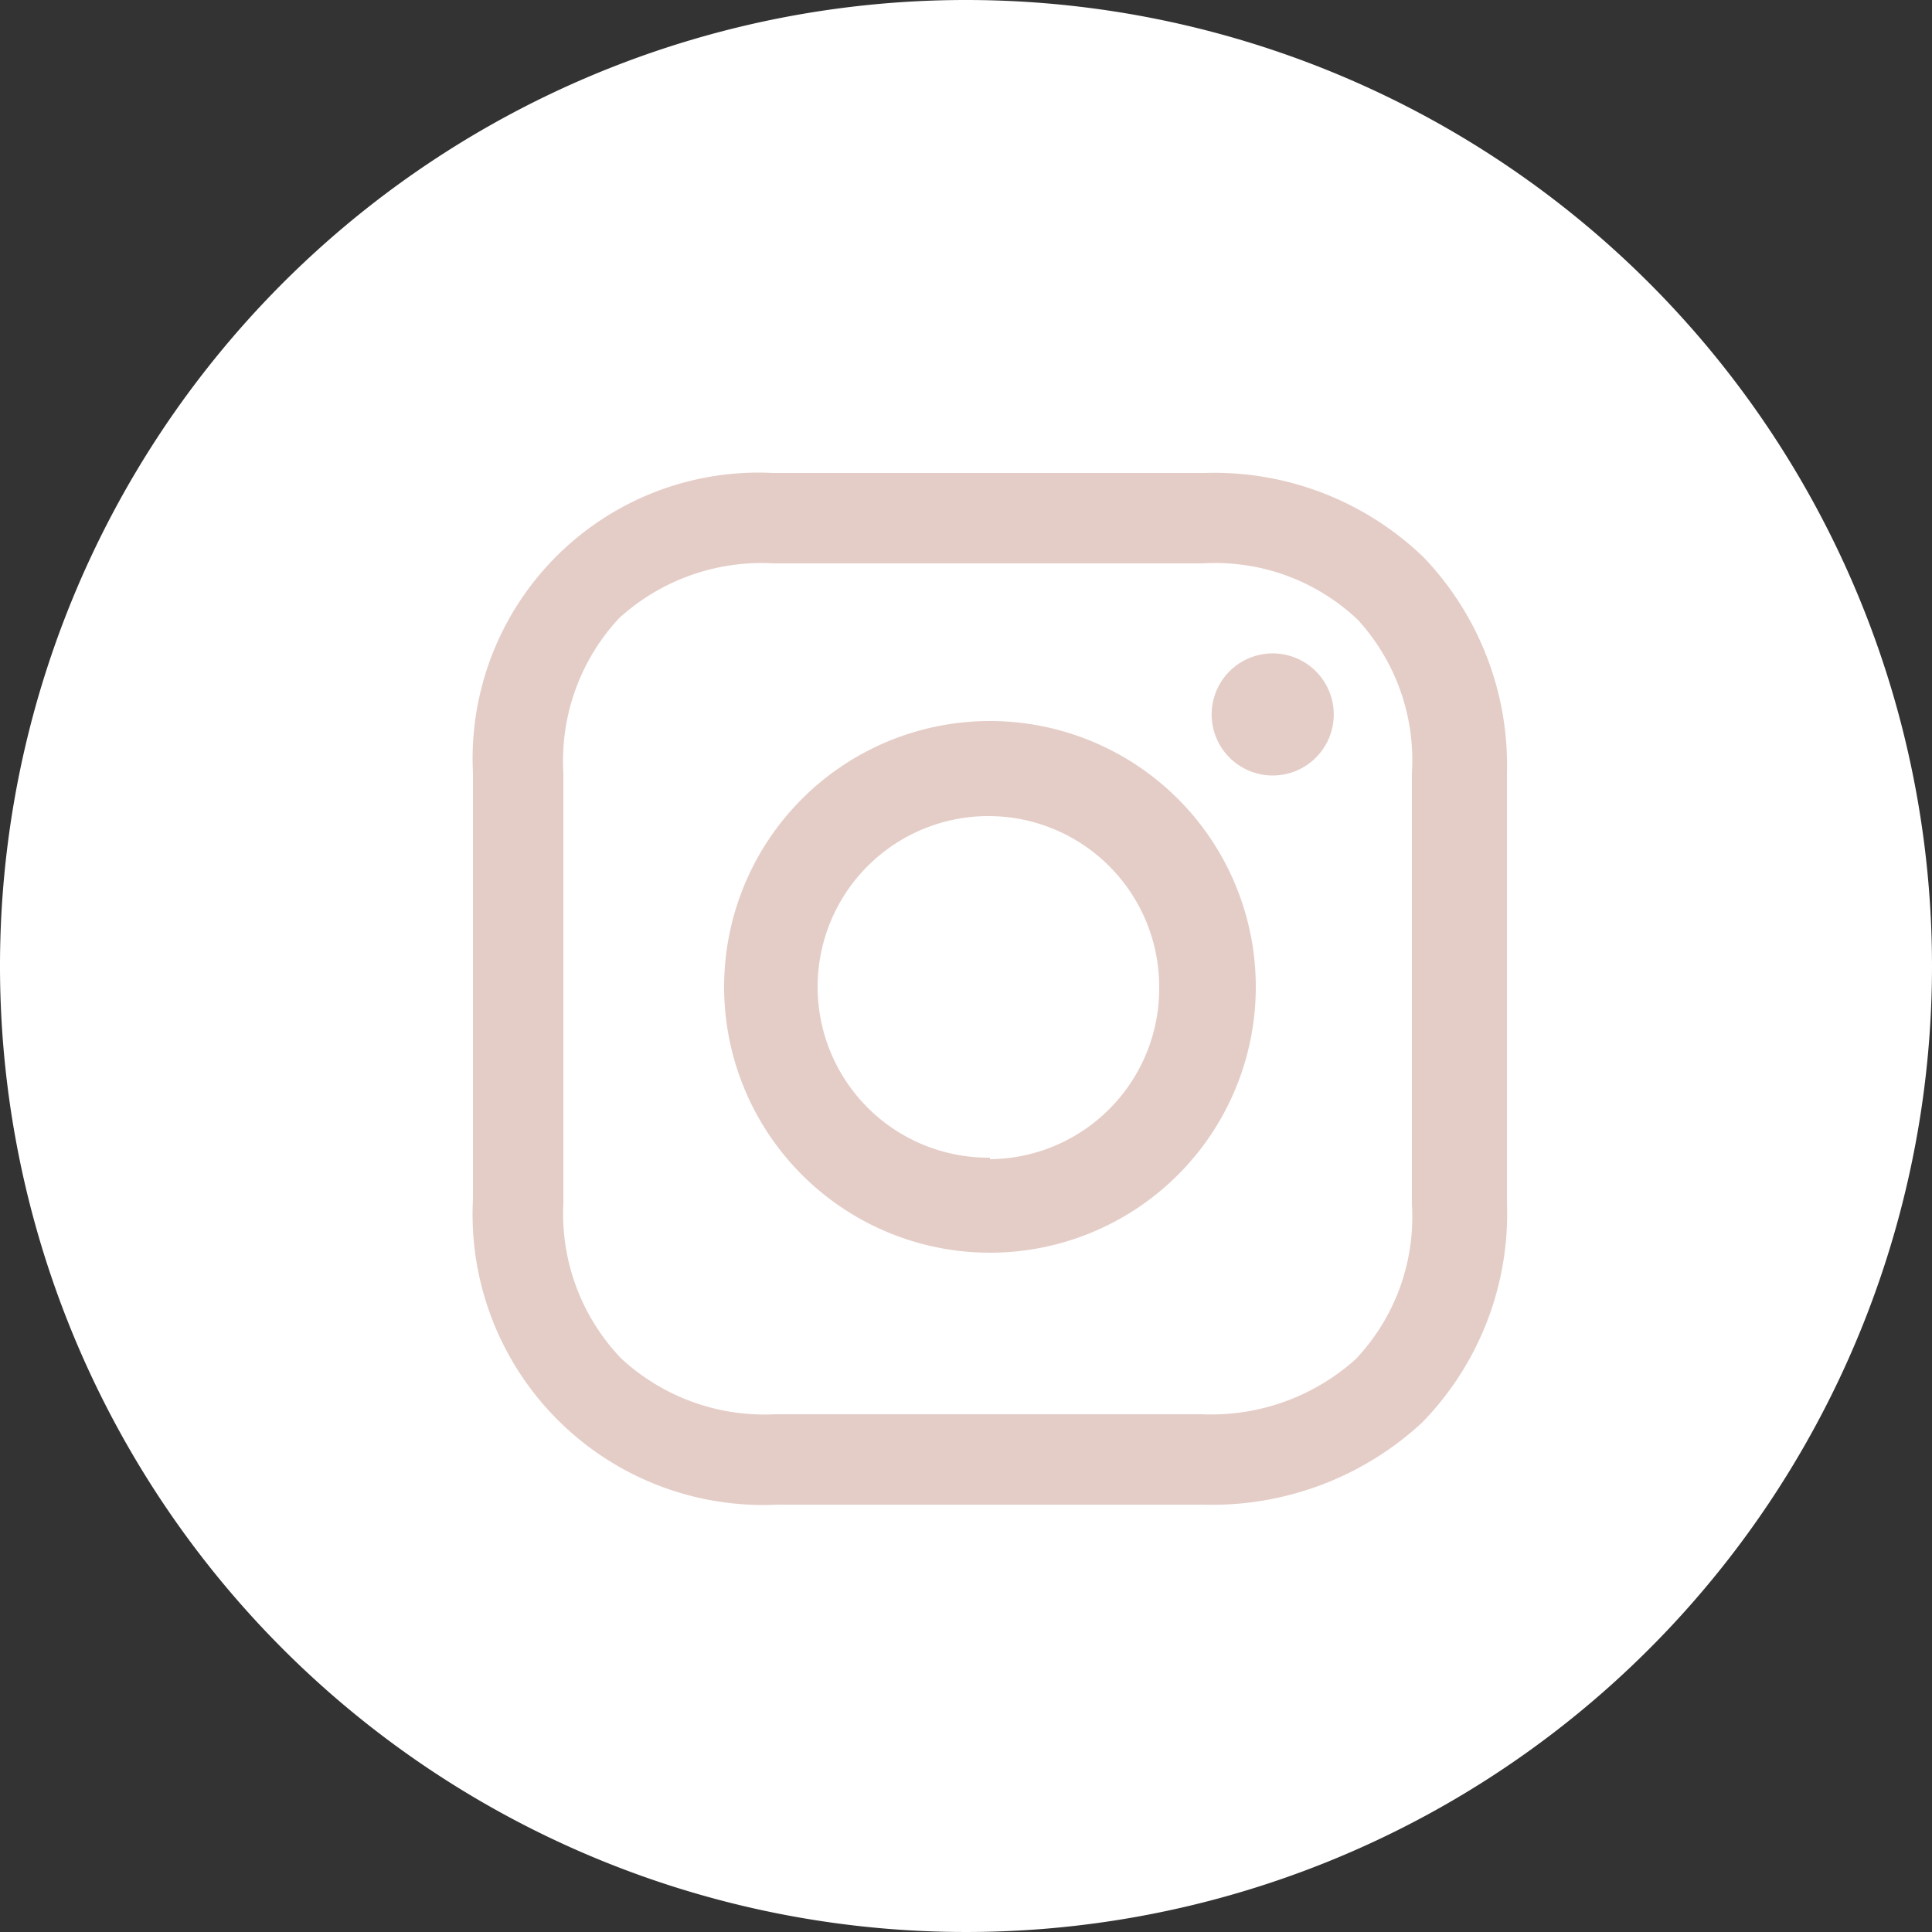
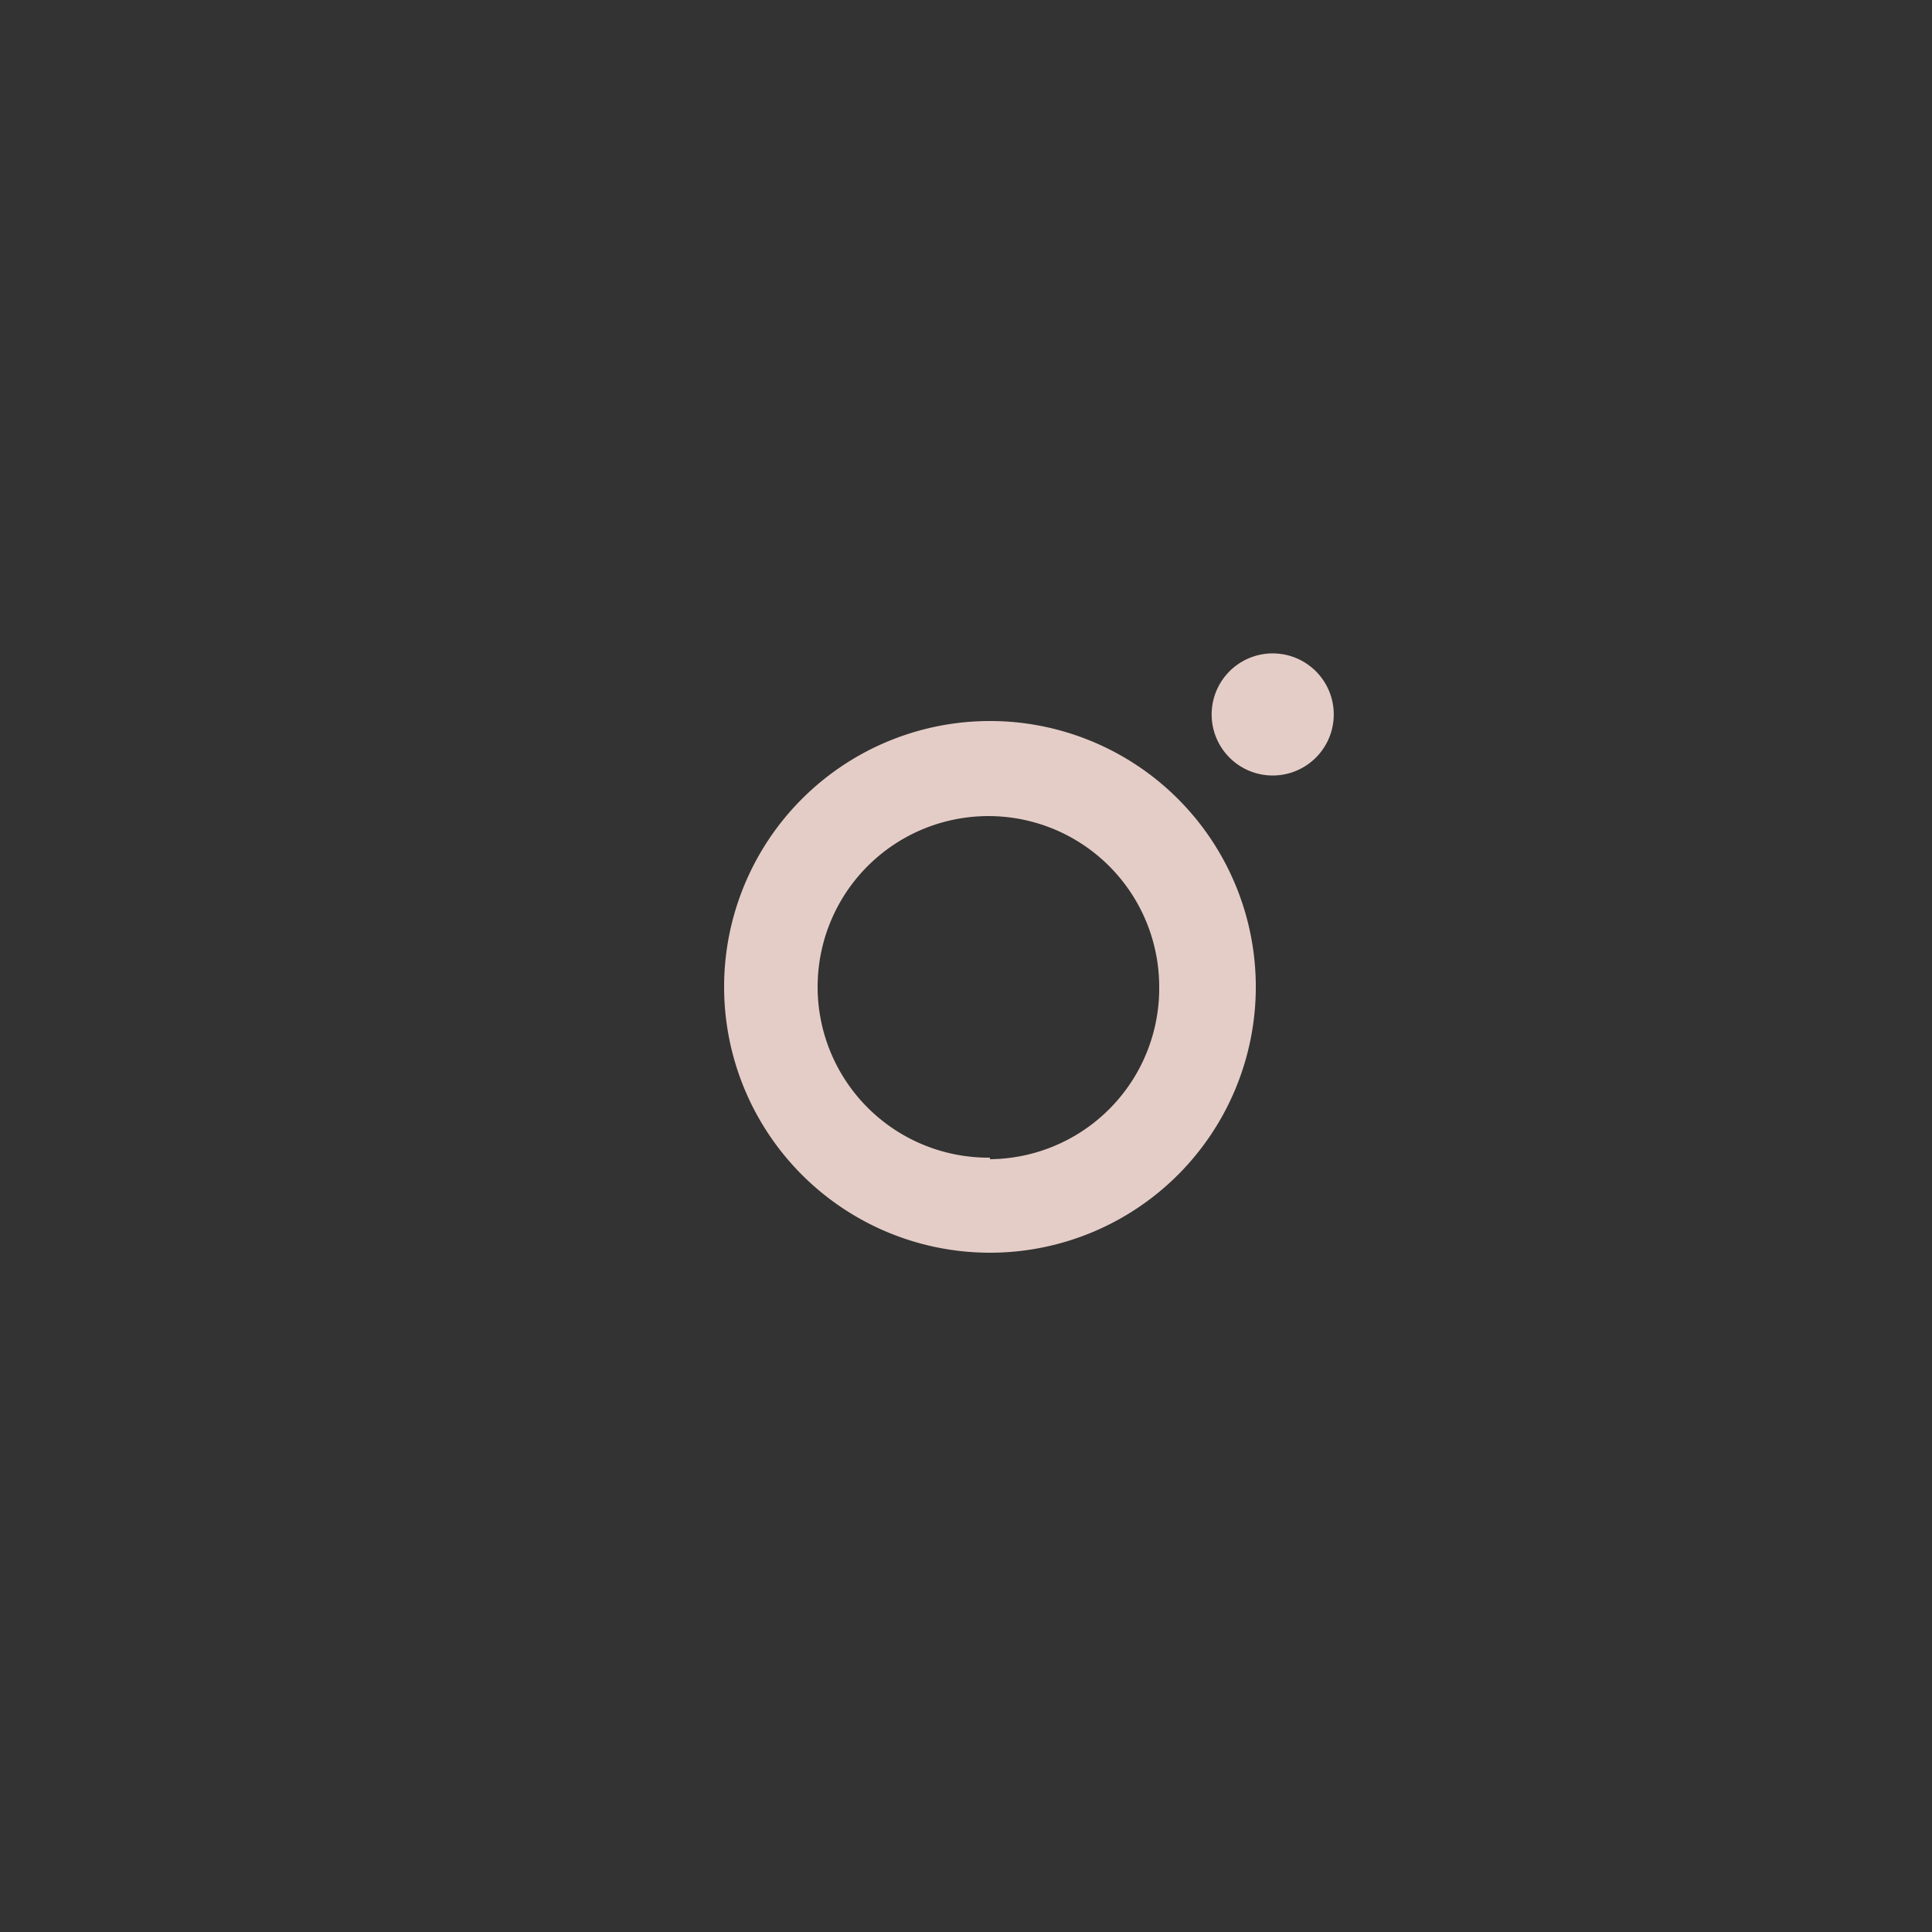
<svg xmlns="http://www.w3.org/2000/svg" viewBox="0 0 25 25">
  <rect x="0" y="0" width="25" height="25" fill="#333333" stroke="none" />
  <defs>
    <style>.cls-1{fill:#fff;}.cls-2{fill:#e5cdc7;}</style>
  </defs>
  <title>Asset 2</title>
  <g id="Layer_2" data-name="Layer 2">
    <g id="Layer_1-2" data-name="Layer 1">
-       <path class="cls-1" d="M25,12.5A12.5,12.5,0,1,1,12.5,0,12.5,12.5,0,0,1,25,12.5Z" />
      <path class="cls-2" d="M12.81,9.33a3.44,3.44,0,1,0,3.44,3.44A3.44,3.44,0,0,0,12.81,9.33Zm0,5.65A2.21,2.21,0,1,1,15,12.77,2.21,2.21,0,0,1,12.81,15Z" />
      <path class="cls-2" d="M16.38,8.46a.79.79,0,0,0,0,1.57.79.79,0,1,0,0-1.57Z" />
-       <path class="cls-2" d="M18.42,7.21a3.9,3.9,0,0,0-2.83-1.09H10A3.7,3.7,0,0,0,6.12,10v5.52a3.76,3.76,0,0,0,3.94,3.95h5.5a4,4,0,0,0,2.84-1.06,3.87,3.87,0,0,0,1.1-2.85V10A3.89,3.89,0,0,0,18.42,7.21Zm-.15,8.38a2.67,2.67,0,0,1-.73,2,2.8,2.8,0,0,1-2,.71h-5.5a2.73,2.73,0,0,1-2-.72,2.7,2.7,0,0,1-.75-2V10a2.71,2.71,0,0,1,.72-2,2.74,2.74,0,0,1,2-.71h5.56a2.68,2.68,0,0,1,2,.73A2.69,2.69,0,0,1,18.27,10Z" />
    </g>
  </g>
</svg>